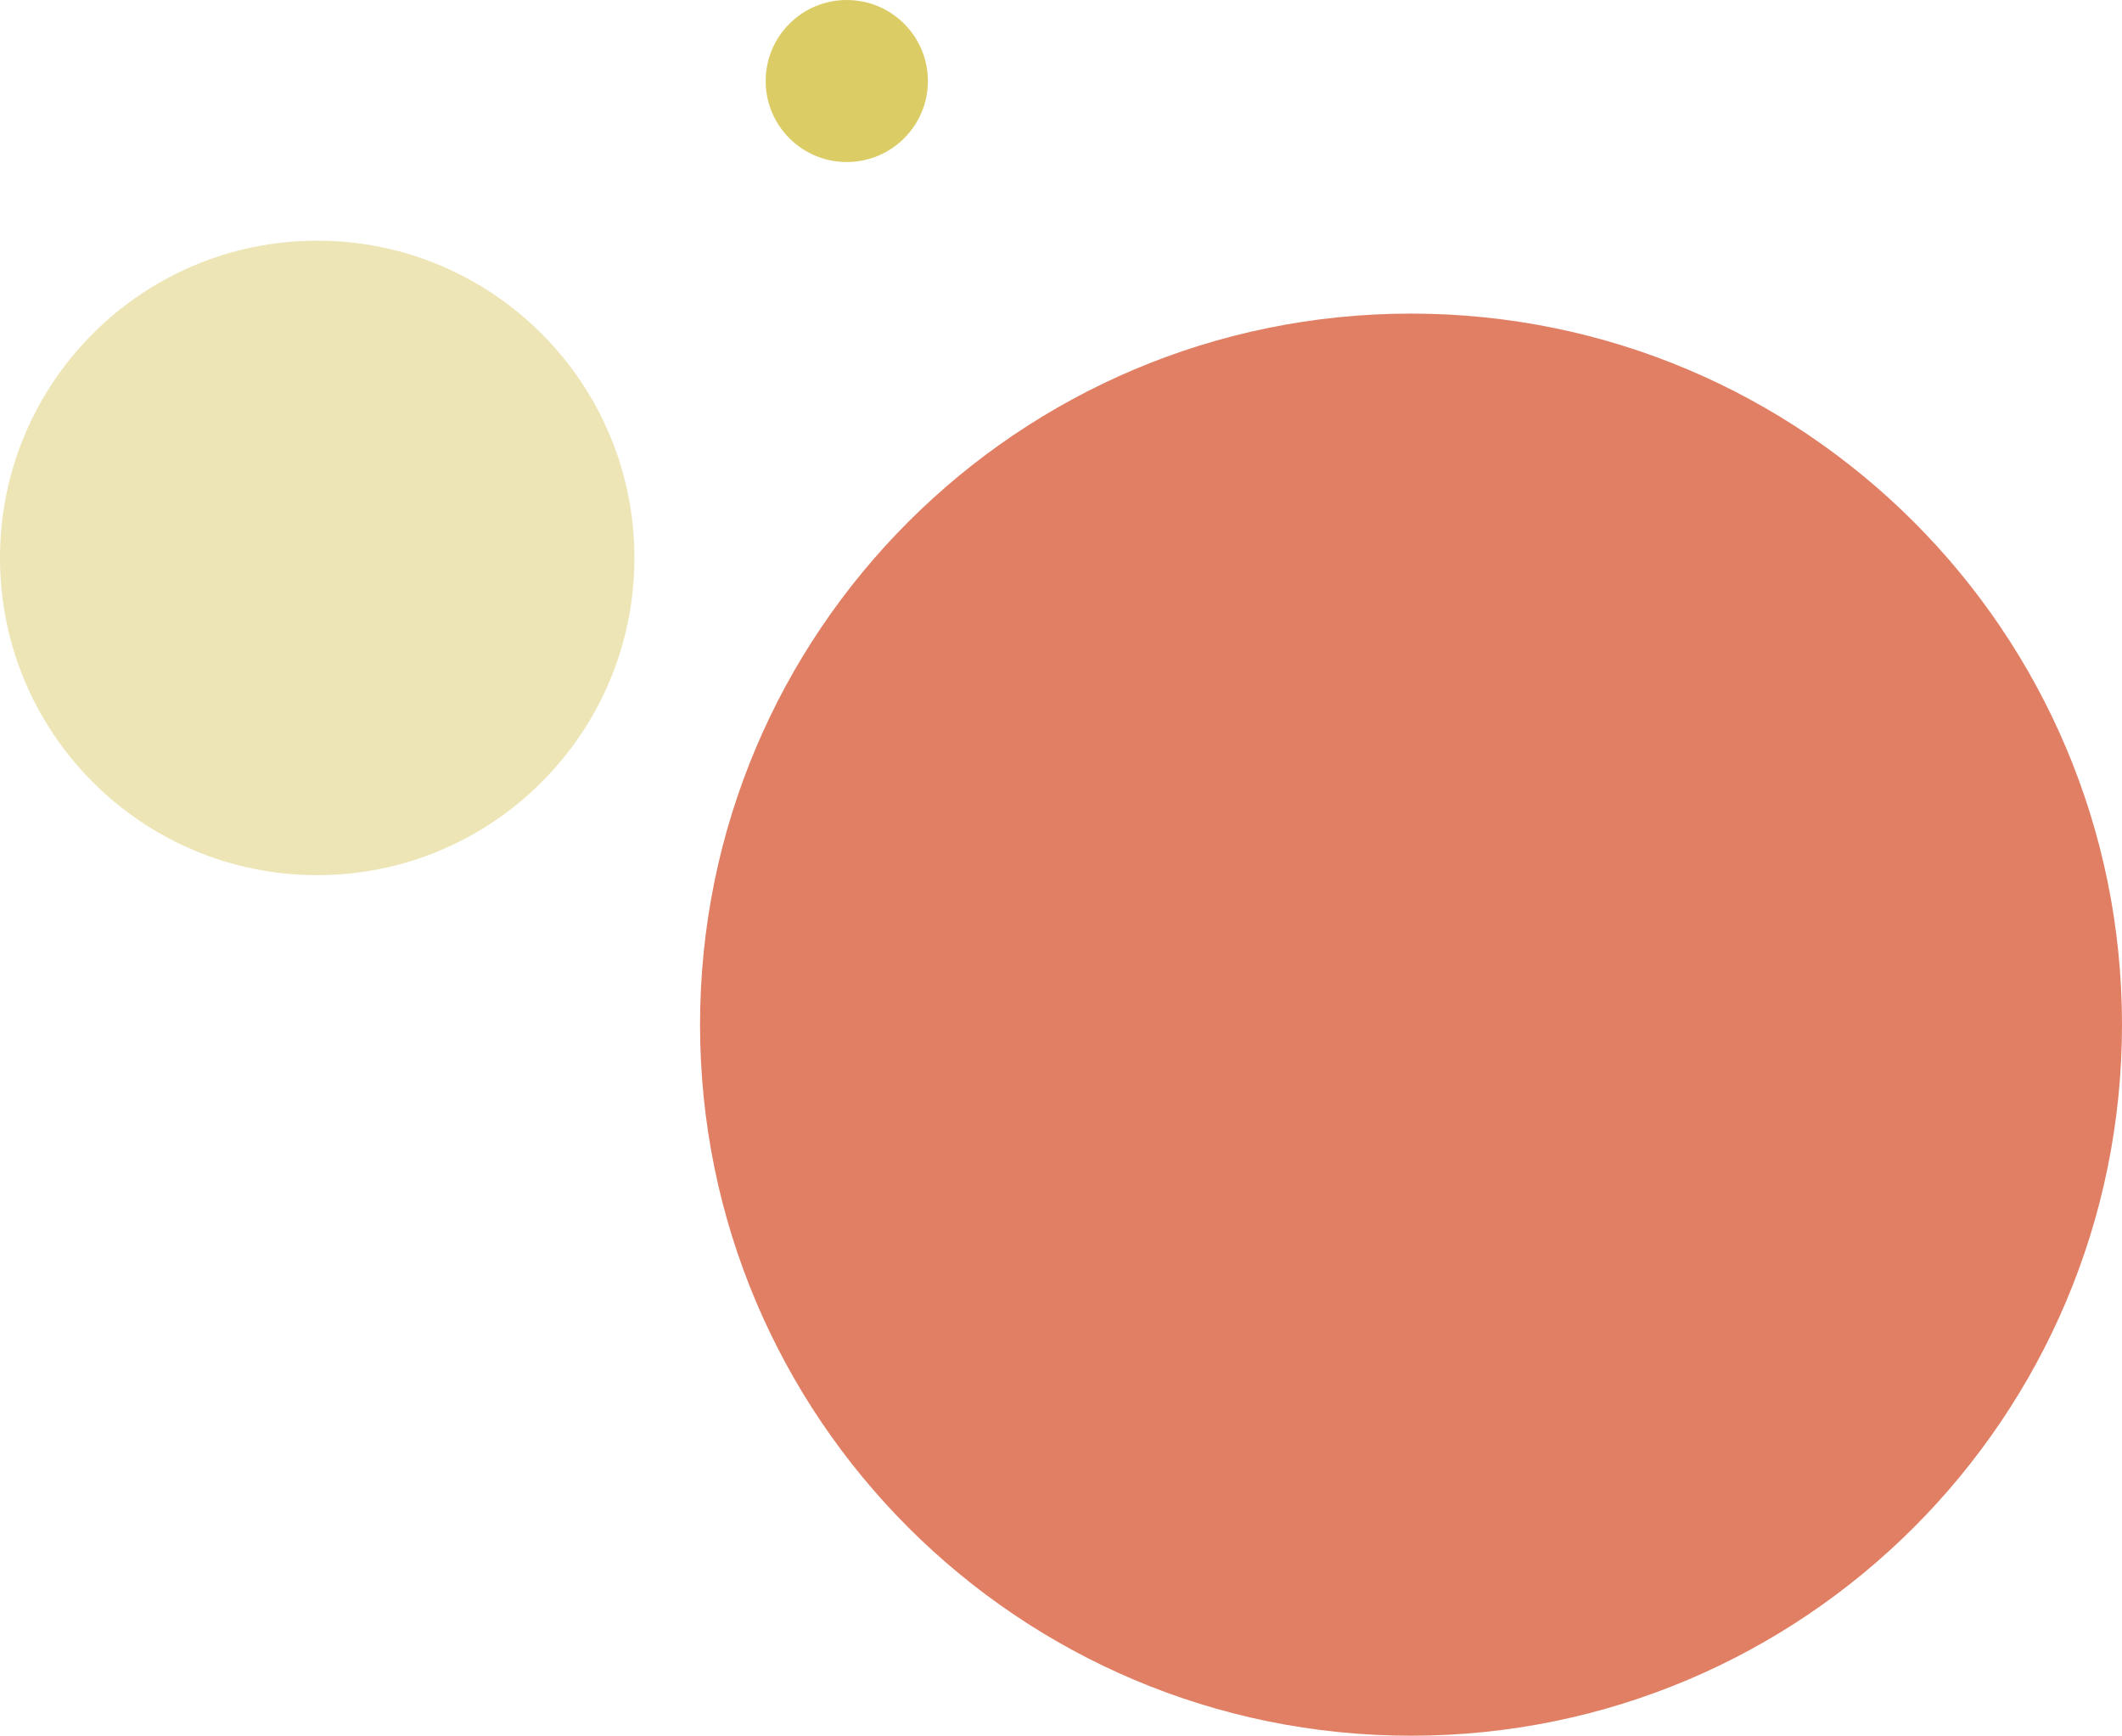
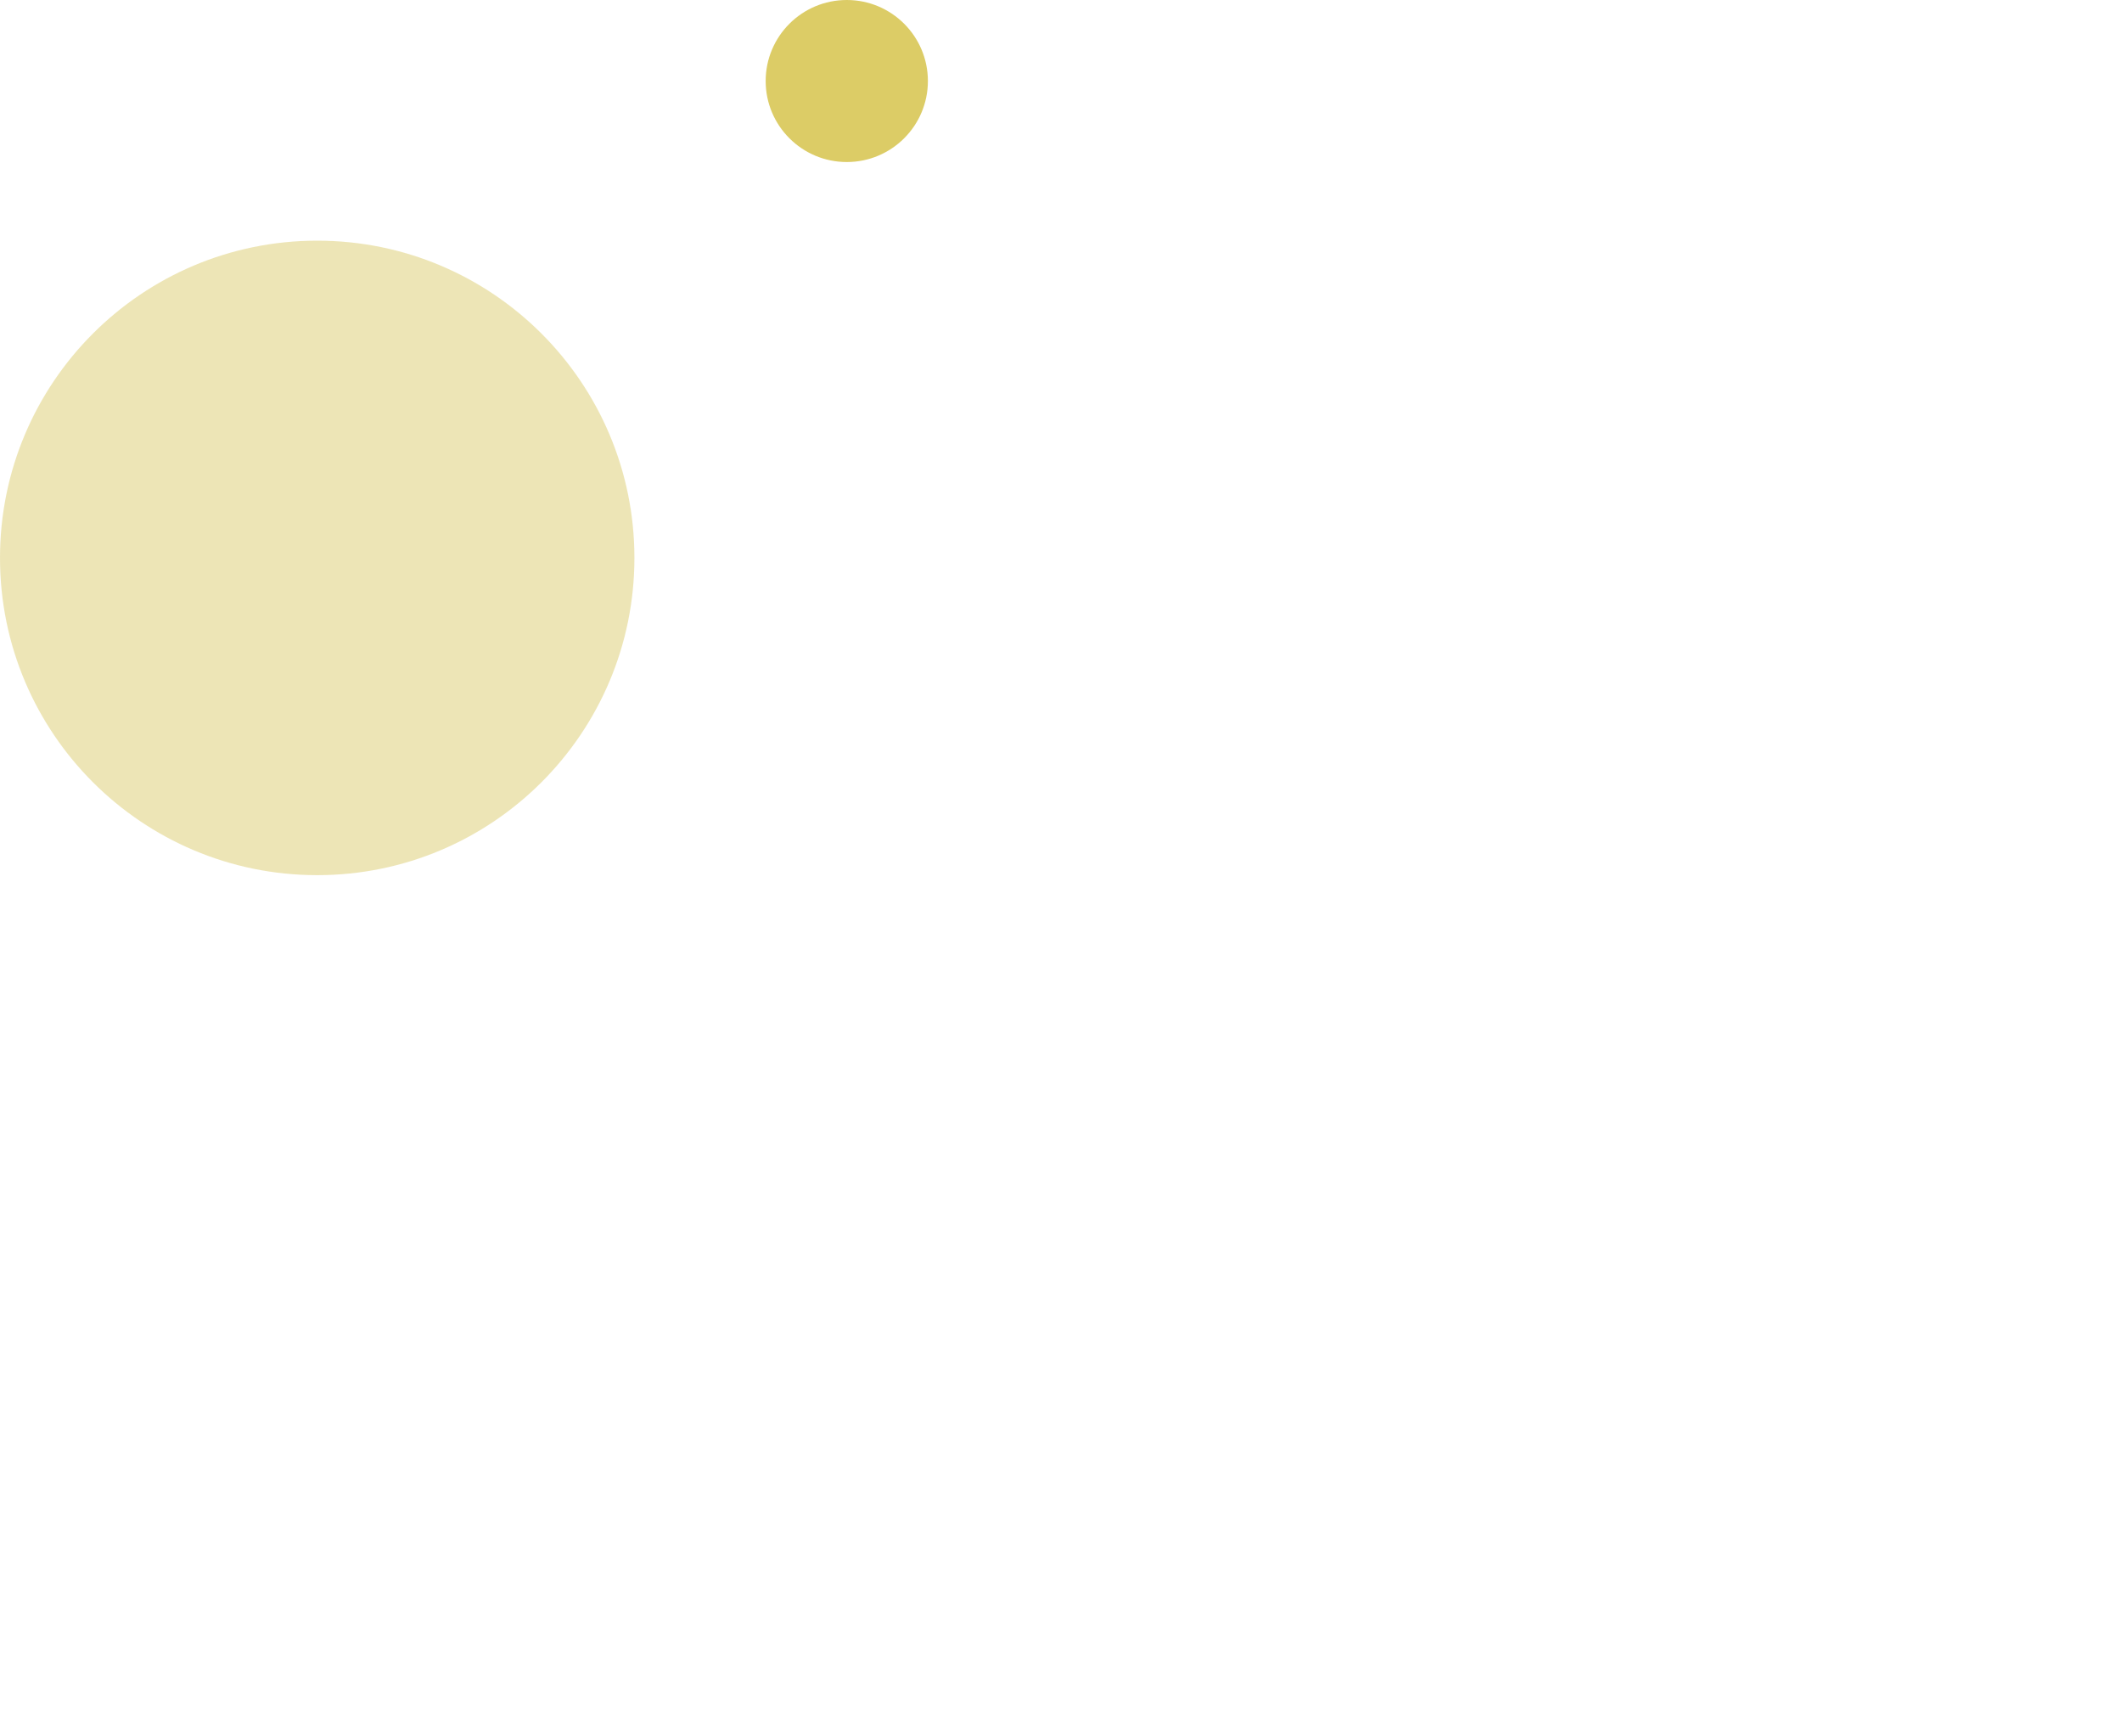
<svg xmlns="http://www.w3.org/2000/svg" width="291" height="238" viewBox="0 0 291 238" fill="none">
-   <path d="M116.124 22.218C122.267 22.218 127.247 17.245 127.247 11.109C127.247 4.974 122.267 0 116.124 0C109.98 0 105 4.974 105 11.109C105 17.245 109.98 22.218 116.124 22.218Z" fill="#DCCC66" />
-   <path d="M193.5 238C247.348 238 291 194.348 291 140.5C291 86.652 247.348 43 193.5 43C139.652 43 96 86.652 96 140.5C96 194.348 139.652 238 193.5 238Z" fill="#E07F63" />
+   <path d="M116.124 22.218C122.267 22.218 127.247 17.245 127.247 11.109C127.247 4.974 122.267 0 116.124 0C109.98 0 105 4.974 105 11.109C105 17.245 109.98 22.218 116.124 22.218" fill="#DCCC66" />
  <path opacity="0.5" d="M43.5 120C67.524 120 87 100.524 87 76.5C87 52.476 67.524 33 43.5 33C19.476 33 0 52.476 0 76.5C0 100.524 19.476 120 43.5 120Z" fill="#DCCD6E" />
</svg>